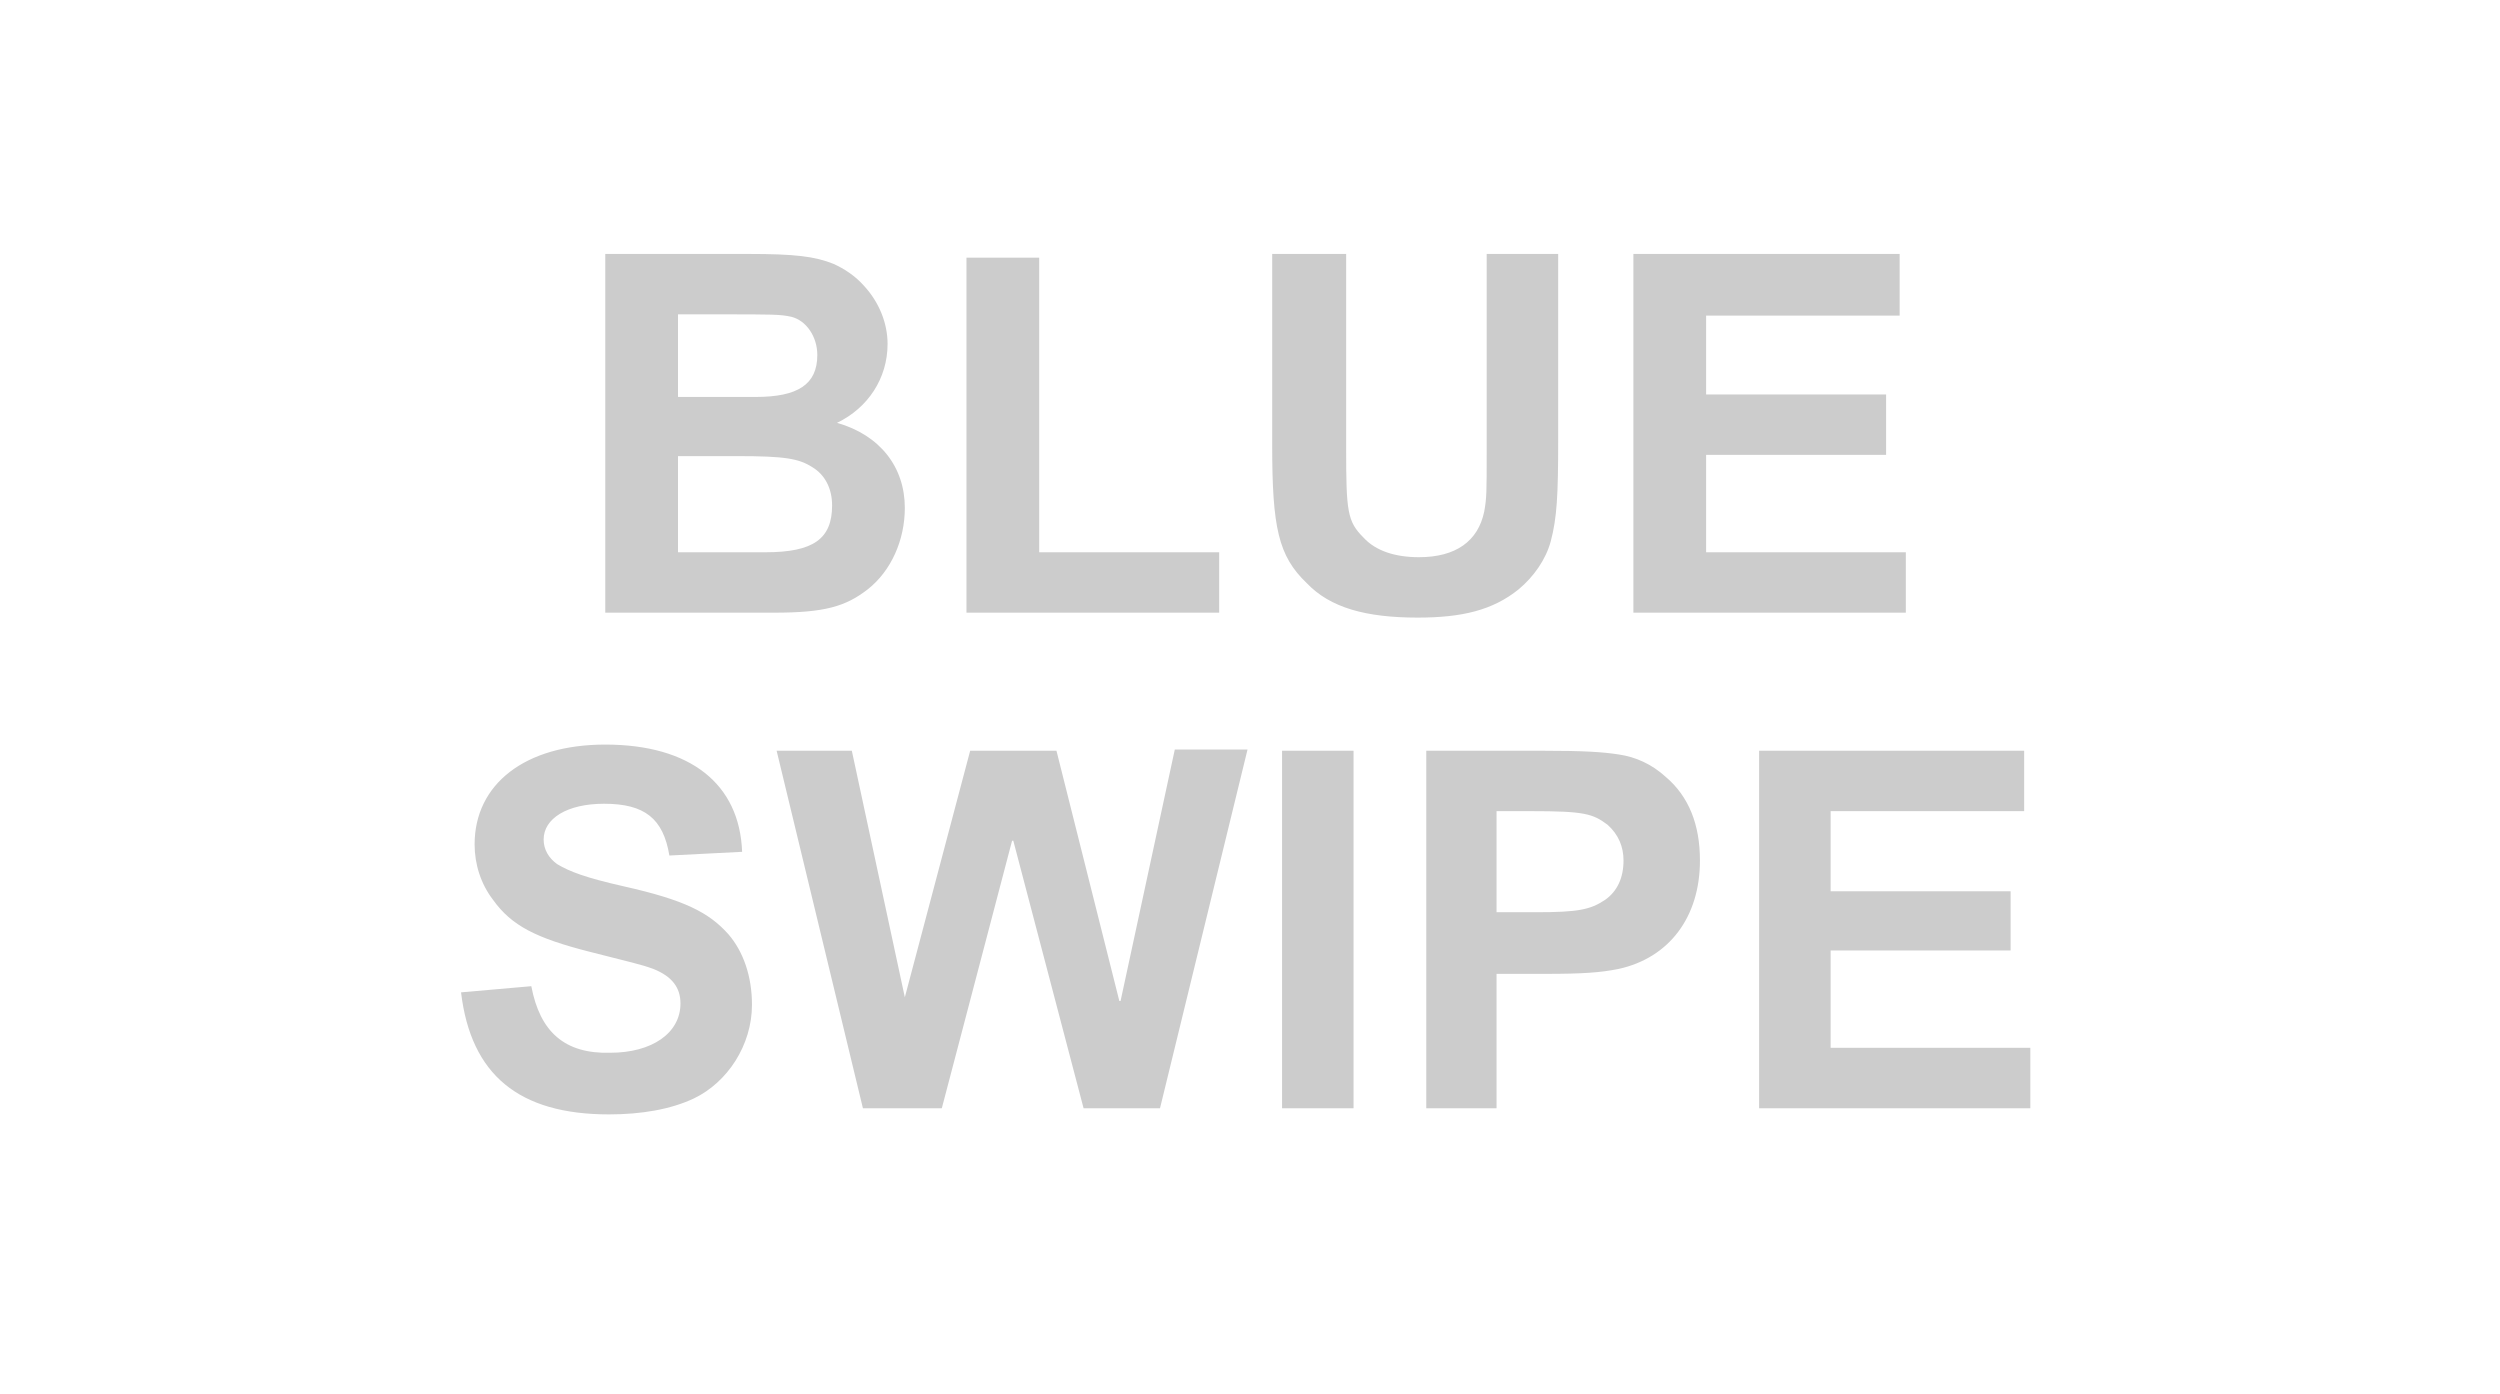
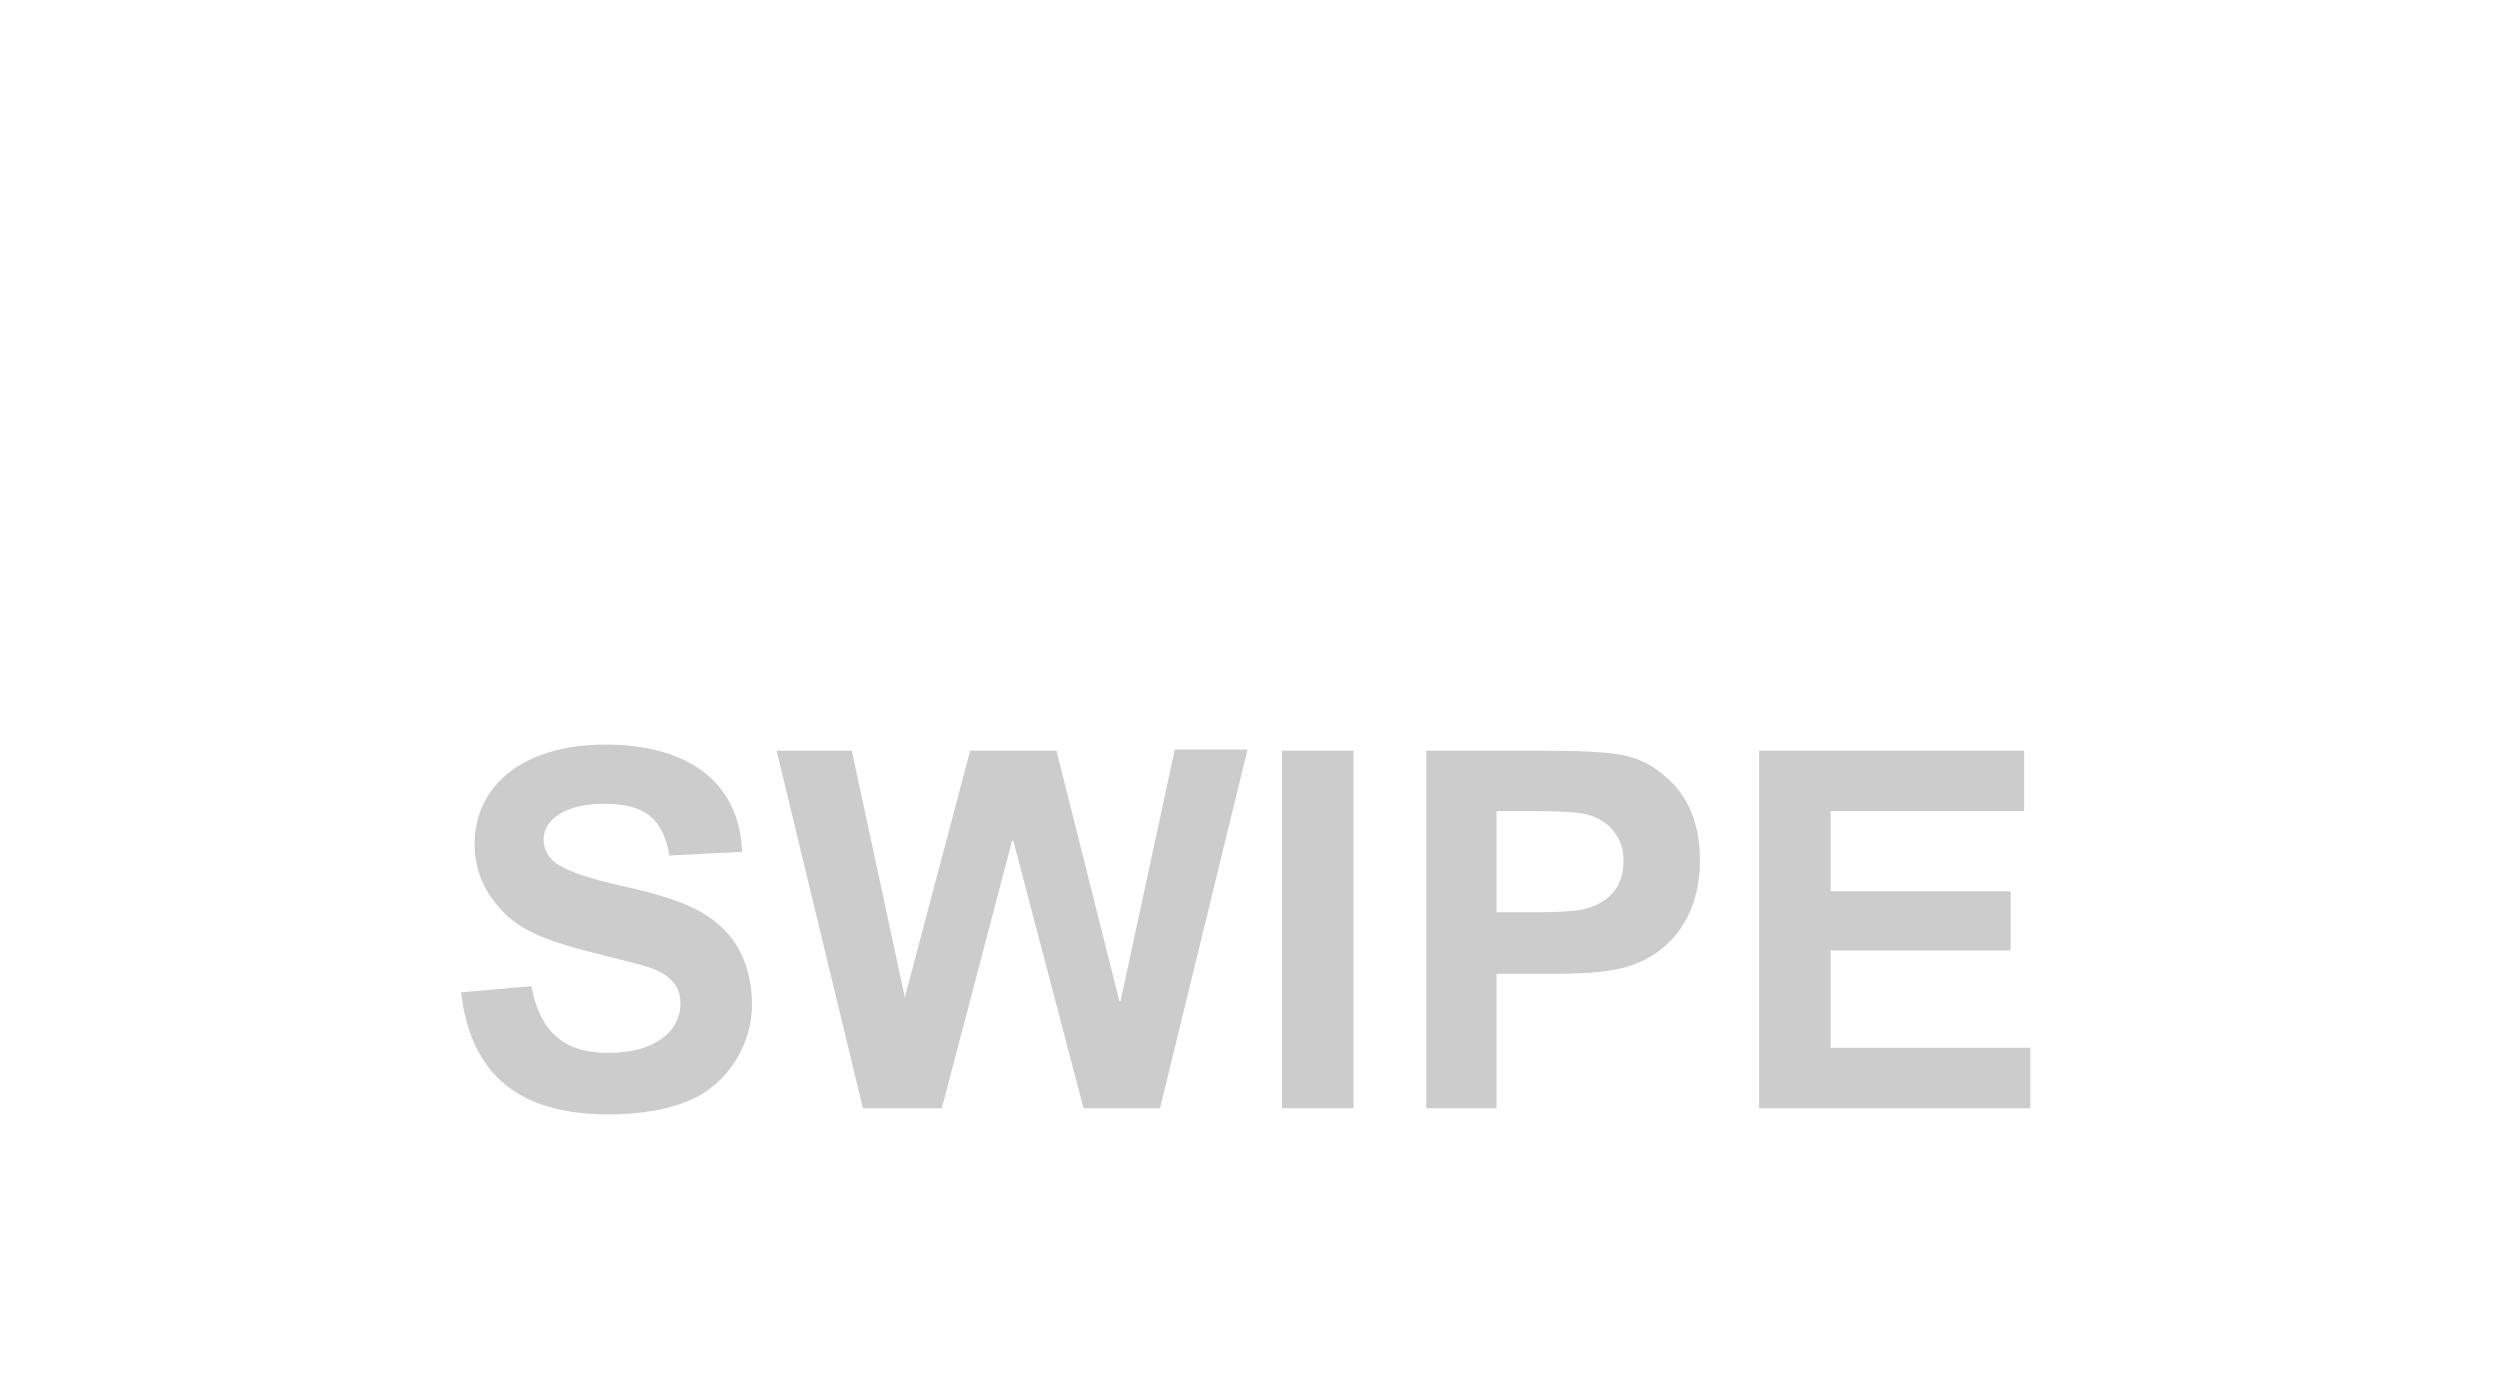
<svg xmlns="http://www.w3.org/2000/svg" version="1.1" id="Layer_1" x="0px" y="0px" viewBox="0 0 20.28 11.31" style="enable-background:new 0 0 20.28 11.31;" xml:space="preserve">
  <style type="text/css">
	.st0{fill:#CCCCCC;}
	.st1{clip-path:url(#SVGID_00000083798398238559459390000009531035530518412690_);fill:#123998;}
	.st2{clip-path:url(#SVGID_00000083798398238559459390000009531035530518412690_);fill:#FFFFFF;}
	.st3{clip-path:url(#SVGID_00000063624909629832283530000013717268071142688692_);fill:#123998;}
	.st4{clip-path:url(#SVGID_00000063624909629832283530000013717268071142688692_);fill:#FFFFFF;}
	.st5{clip-path:url(#SVGID_00000071556019118715050980000008263894305473576891_);fill:#D93880;}
	.st6{clip-path:url(#SVGID_00000071556019118715050980000008263894305473576891_);fill:#FFFFFF;}
	.st7{clip-path:url(#SVGID_00000098909376784572286210000012200461283428505507_);fill:#F1A646;}
	.st8{clip-path:url(#SVGID_00000098909376784572286210000012200461283428505507_);fill:#FFFFFF;}
</style>
  <g>
    <path class="st0" d="M14.26,8.99h2.21V8.5h-1.62V7.71h1.46V7.23h-1.46V6.58h1.57V6.09h-2.15V8.99z M12.14,6.58h0.28   c0.43,0,0.5,0.02,0.62,0.11c0.09,0.08,0.13,0.18,0.13,0.29c0,0.14-0.05,0.25-0.15,0.32c-0.12,0.08-0.22,0.1-0.56,0.1h-0.32V6.58z    M11.56,8.99h0.58V7.9h0.39c0.31,0,0.45-0.01,0.6-0.04c0.41-0.09,0.66-0.42,0.66-0.88c0-0.29-0.09-0.52-0.28-0.68   c-0.11-0.1-0.24-0.16-0.38-0.18c-0.13-0.02-0.28-0.03-0.62-0.03h-0.94V8.99z M10.4,8.99h0.58V6.09H10.4V8.99z M7,8.99h0.64   l0.57-2.17h0.01l0.57,2.17h0.62l0.71-2.91H9.53L9.09,8.12H9.08L8.57,6.09h-0.7l-0.53,2H7.34l-0.43-2H6.3L7,8.99z M3.74,8.05   c0.08,0.67,0.47,0.99,1.2,0.99c0.26,0,0.5-0.04,0.69-0.13C5.9,8.78,6.1,8.48,6.1,8.15c0-0.23-0.07-0.43-0.19-0.57   C5.75,7.4,5.55,7.3,5.06,7.19C4.75,7.12,4.62,7.07,4.52,7.01C4.45,6.96,4.41,6.89,4.41,6.81c0-0.17,0.19-0.29,0.49-0.29   c0.33,0,0.48,0.12,0.53,0.42l0.59-0.03C6,6.36,5.6,6.04,4.91,6.04c-0.65,0-1.06,0.32-1.06,0.81c0,0.16,0.05,0.32,0.15,0.45   c0.15,0.21,0.35,0.31,0.78,0.42c0.35,0.09,0.41,0.1,0.52,0.14c0.15,0.06,0.22,0.15,0.22,0.28c0,0.24-0.23,0.4-0.57,0.4   C4.58,8.55,4.38,8.37,4.31,8L3.74,8.05z" />
-     <path class="st0" d="M13.25,4.97h2.21V4.48h-1.62V3.69h1.46V3.2h-1.46V2.56h1.57V2.06h-2.16V4.97z M10.32,2.06v1.55   c0,0.67,0.05,0.9,0.28,1.12c0.19,0.2,0.48,0.28,0.9,0.28c0.36,0,0.61-0.06,0.82-0.23c0.12-0.1,0.22-0.24,0.26-0.39   c0.05-0.19,0.06-0.37,0.06-0.82V2.06h-0.58v1.61c0,0.32,0,0.37-0.02,0.48c-0.05,0.24-0.23,0.37-0.53,0.37   c-0.19,0-0.35-0.05-0.45-0.16c-0.13-0.13-0.14-0.21-0.14-0.72V2.06H10.32z M7.84,4.97h2.05V4.48H8.43V2.09H7.84V4.97z M5.5,3.7   h0.48c0.39,0,0.5,0.02,0.61,0.09c0.1,0.06,0.16,0.17,0.16,0.31c0,0.27-0.15,0.38-0.54,0.38H6.04H5.5V3.7z M5.5,2.55h0.34   c0.43,0,0.49,0,0.58,0.02C6.54,2.6,6.63,2.73,6.63,2.88c0,0.24-0.16,0.34-0.5,0.34H6.11H5.88H5.5V2.55z M4.91,2.06v2.91H5.9h0.38   c0.41,0,0.58-0.05,0.76-0.19c0.19-0.15,0.3-0.4,0.3-0.66c0-0.33-0.2-0.59-0.55-0.69C7.04,3.31,7.2,3.07,7.2,2.79   c0-0.17-0.07-0.34-0.19-0.47C6.94,2.24,6.85,2.18,6.76,2.14C6.61,2.08,6.45,2.06,6.07,2.06H4.91z" />
  </g>
</svg>